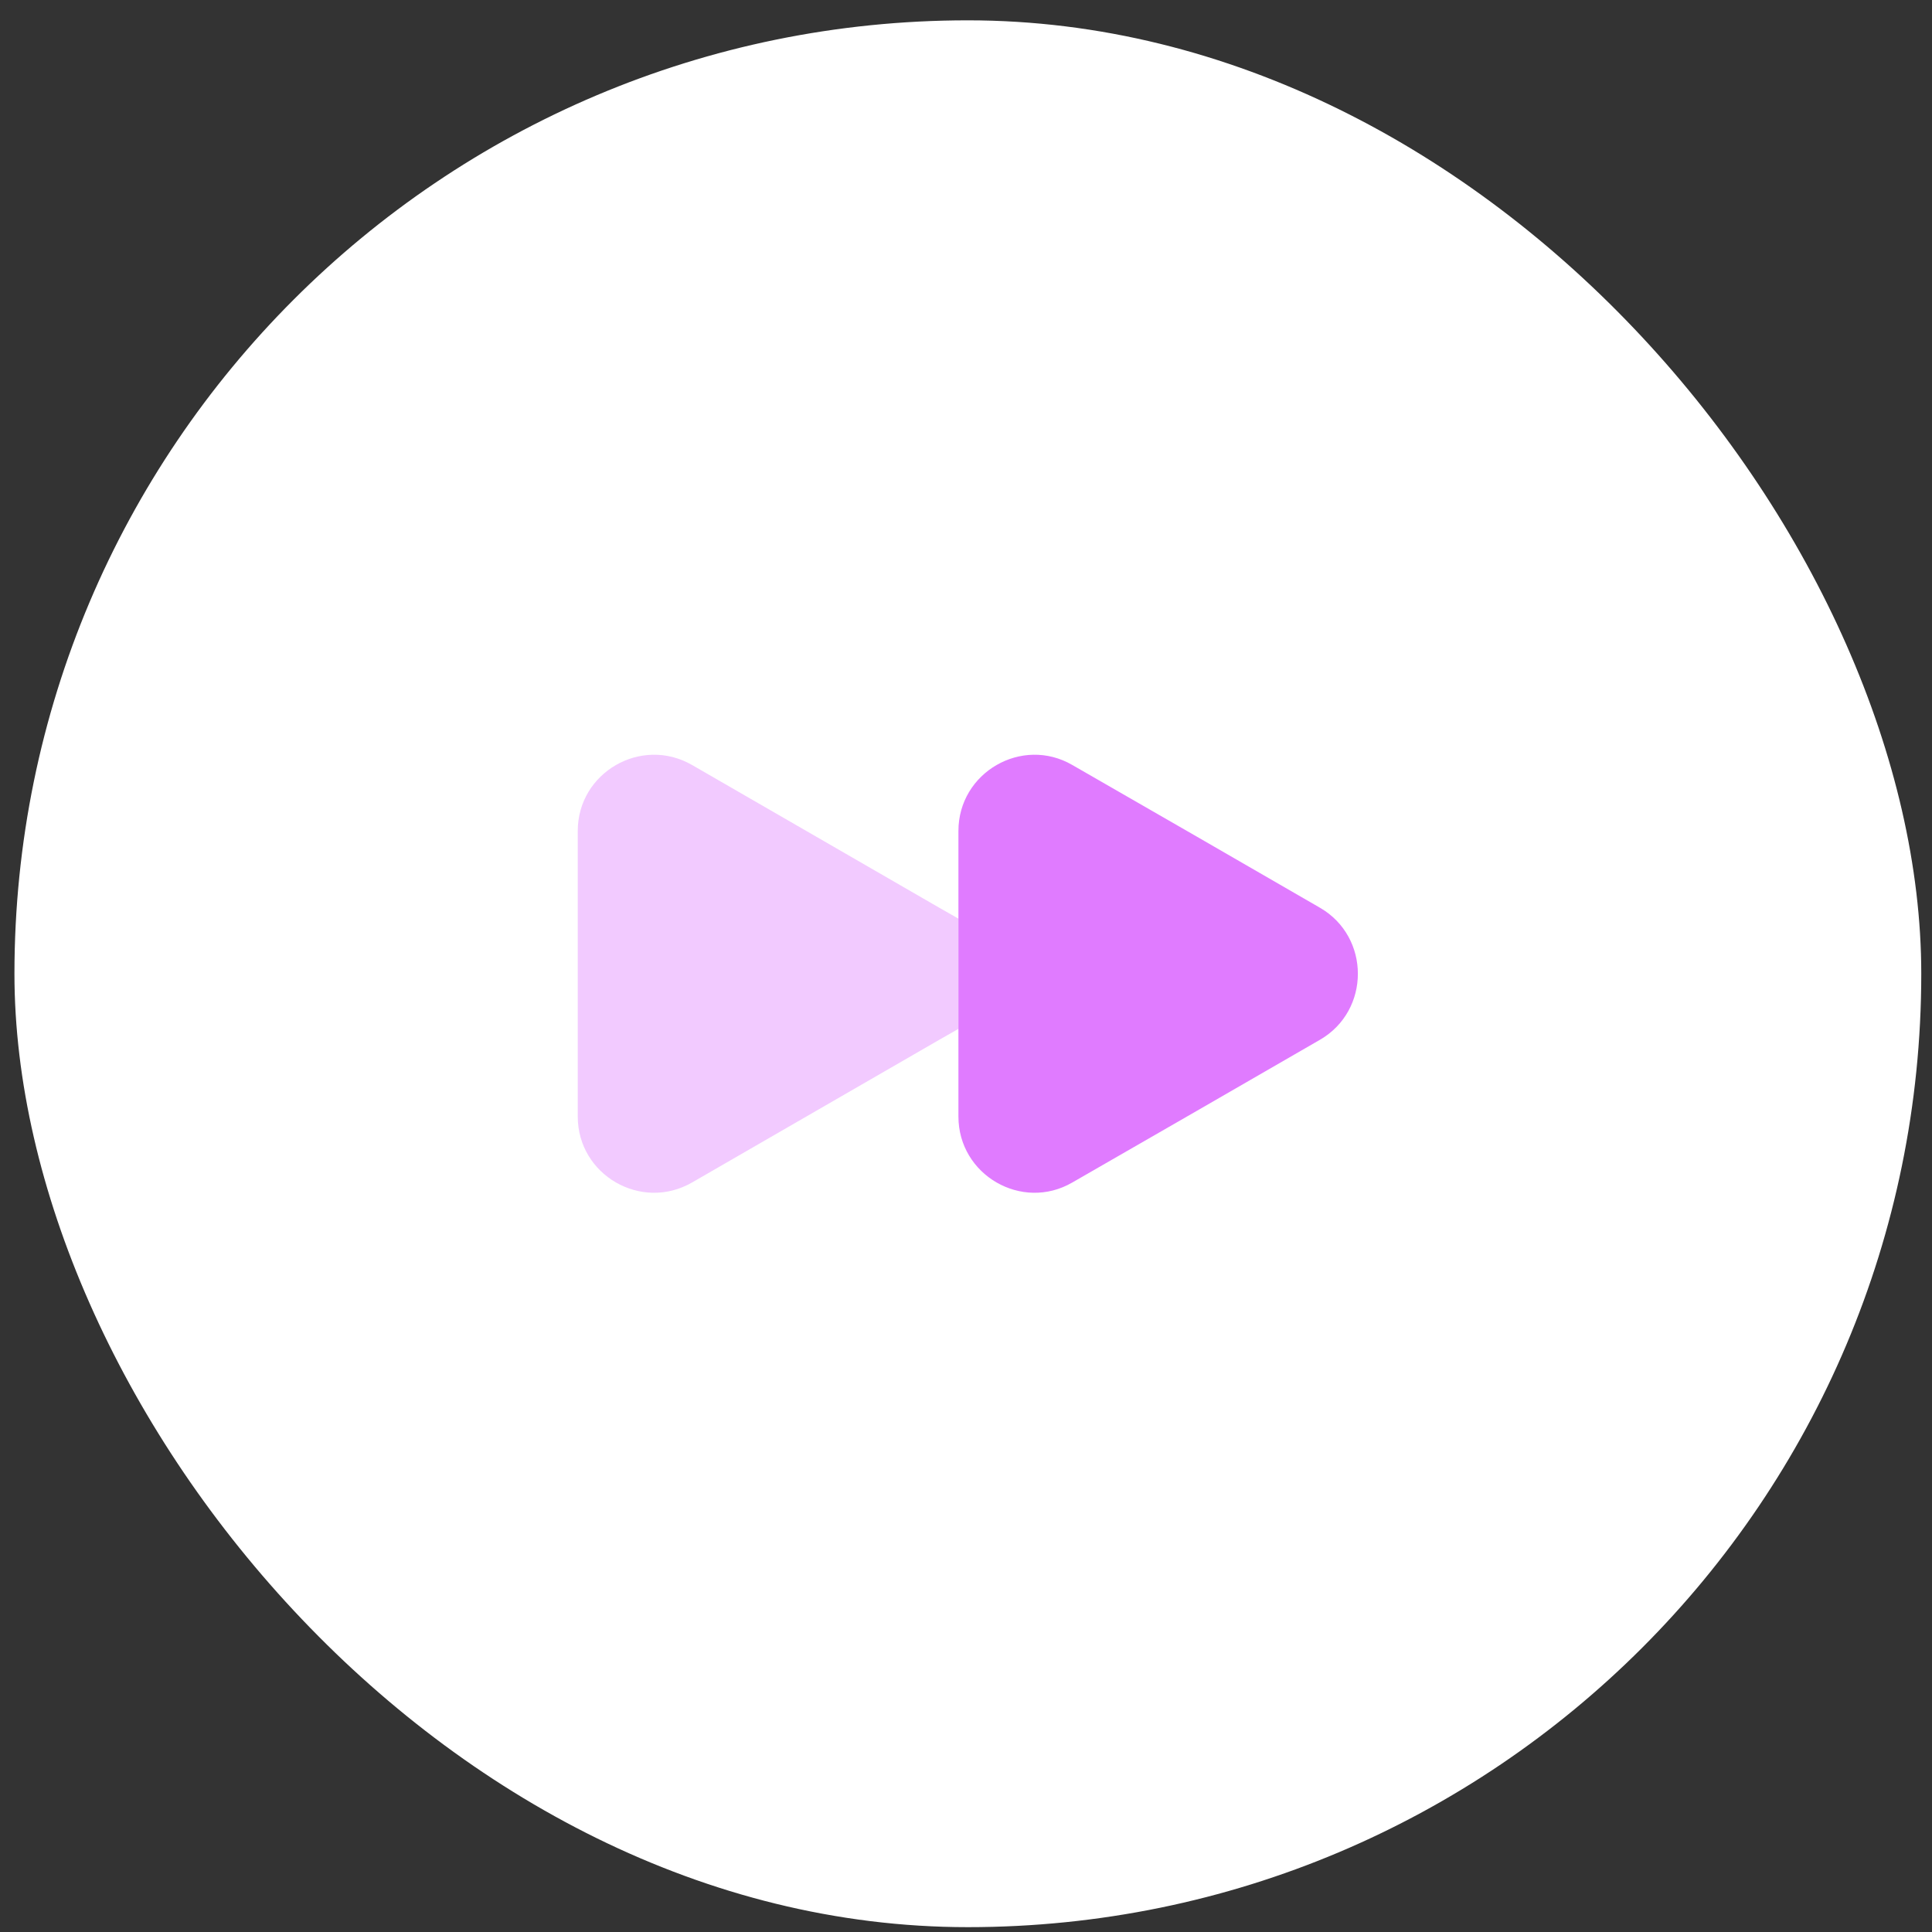
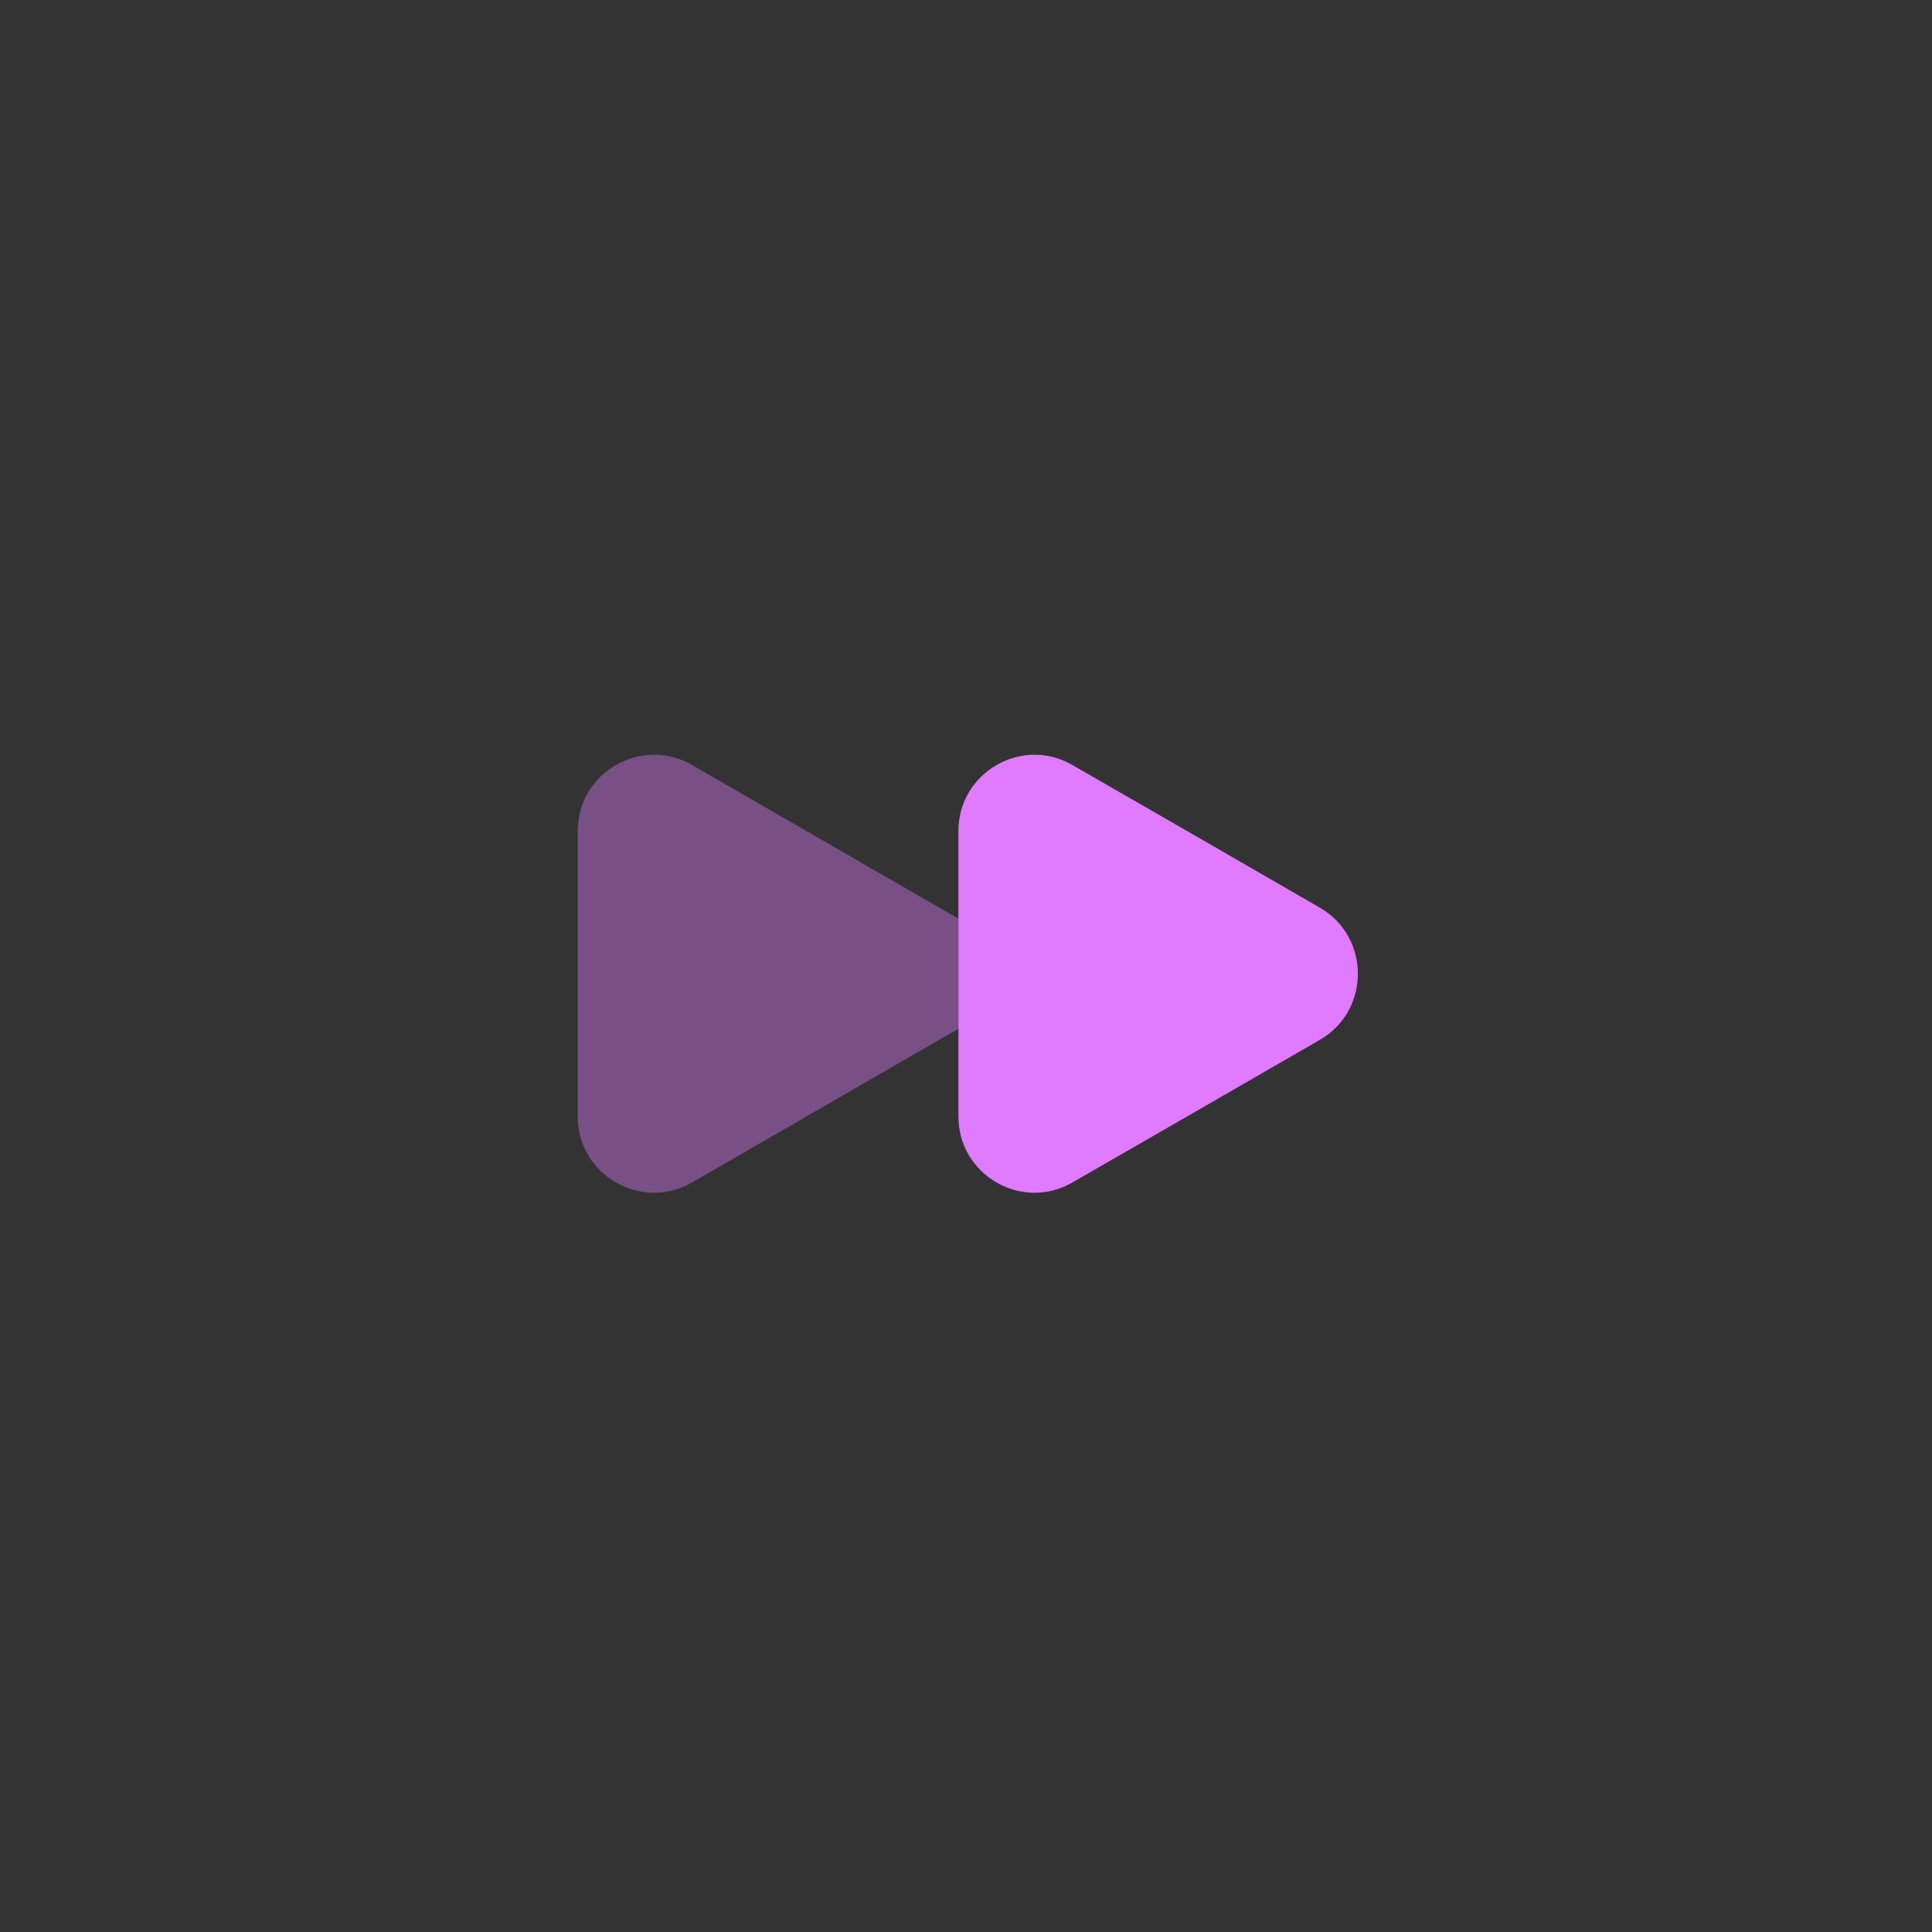
<svg xmlns="http://www.w3.org/2000/svg" width="63" height="63" viewBox="0 0 63 63" fill="none">
  <rect x="0" y="0" width="63" height="63" fill="#333333" stroke="none" />
-   <rect x="0.471" y="0.663" width="62.179" height="62.179" rx="31.09" fill="white" />
-   <path opacity="0.4" d="M18.84 27.096V36.409C18.84 38.318 20.914 39.514 22.568 38.559L26.601 36.231L30.634 33.903L31.258 33.547V29.959L30.634 29.603L26.601 27.274L22.568 24.946C20.914 23.992 18.84 25.188 18.84 27.096Z" fill="#E07BFF" />
+   <path opacity="0.4" d="M18.84 27.096V36.409C18.84 38.318 20.914 39.514 22.568 38.559L26.601 36.231L30.634 33.903L31.258 33.547V29.959L26.601 27.274L22.568 24.946C20.914 23.992 18.84 25.188 18.84 27.096Z" fill="#E07BFF" />
  <path d="M31.253 27.096V36.409C31.253 38.318 33.327 39.514 34.968 38.559L39.014 36.231L43.047 33.903C44.689 32.949 44.689 30.557 43.047 29.603L39.014 27.274L34.968 24.946C33.327 23.992 31.253 25.188 31.253 27.096Z" fill="#E07BFF" />
</svg>